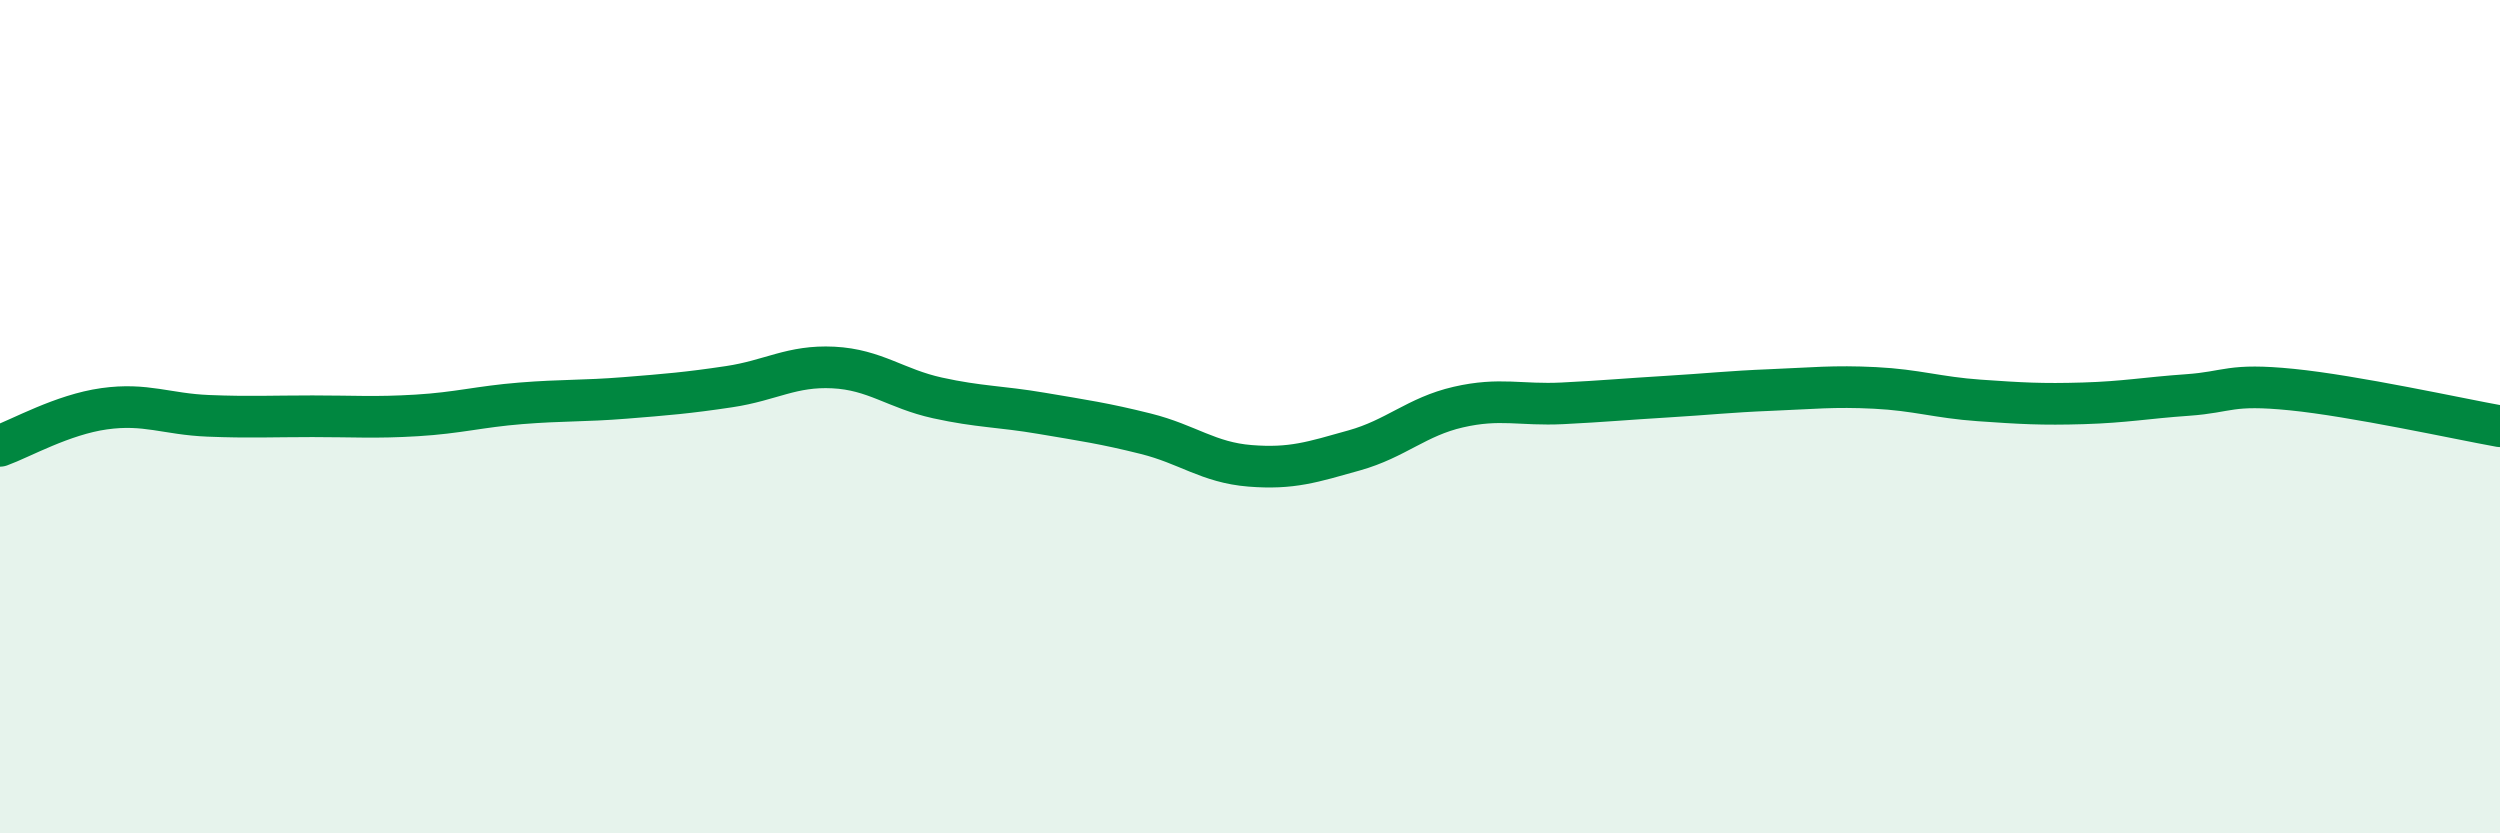
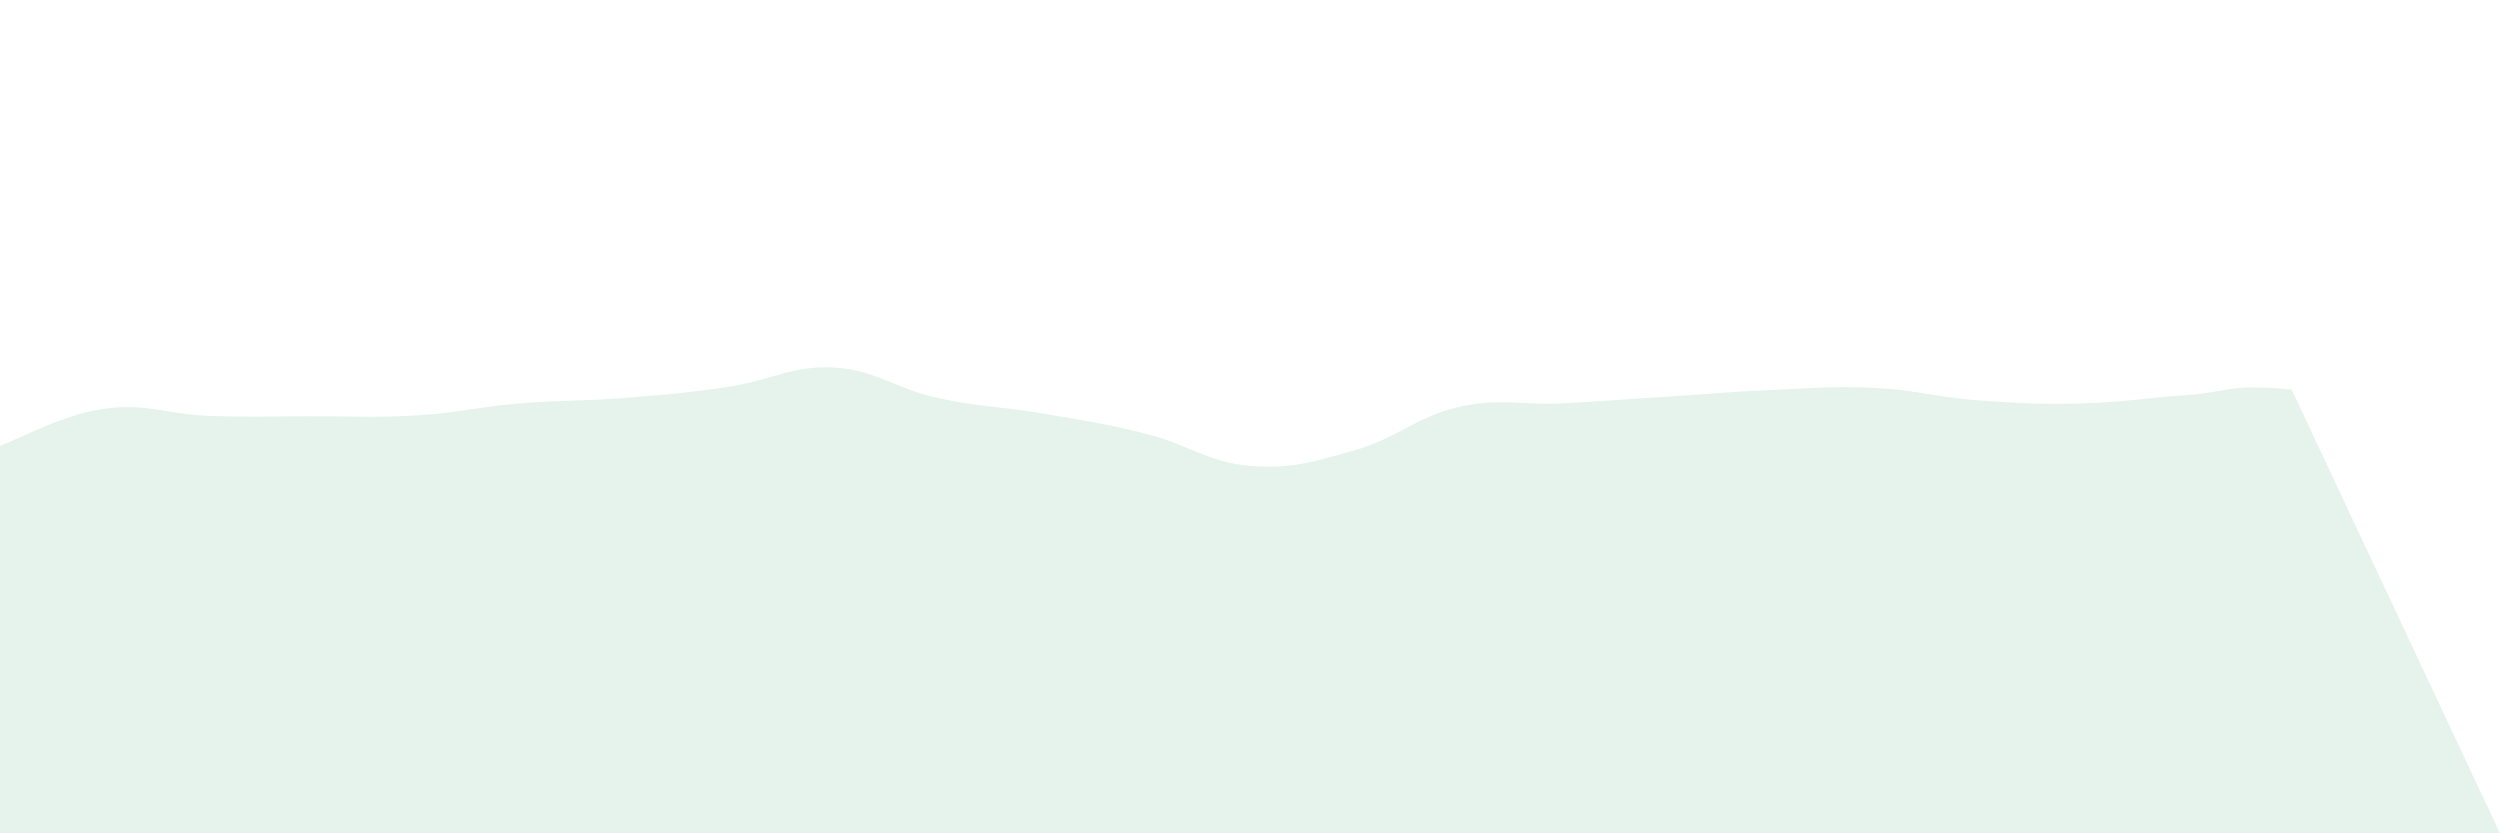
<svg xmlns="http://www.w3.org/2000/svg" width="60" height="20" viewBox="0 0 60 20">
-   <path d="M 0,10.7 C 0.5,10.52 1.5,9.95 2.5,9.81 C 3.5,9.67 4,9.94 5,9.98 C 6,10.02 6.5,9.99 7.5,9.99 C 8.5,9.99 9,10.03 10,9.97 C 11,9.91 11.5,9.76 12.5,9.68 C 13.5,9.6 14,9.63 15,9.55 C 16,9.47 16.5,9.43 17.5,9.28 C 18.5,9.13 19,8.77 20,8.82 C 21,8.87 21.5,9.33 22.5,9.55 C 23.5,9.77 24,9.75 25,9.92 C 26,10.09 26.5,10.16 27.5,10.41 C 28.5,10.66 29,11.1 30,11.18 C 31,11.26 31.5,11.09 32.5,10.81 C 33.5,10.53 34,10 35,9.77 C 36,9.54 36.5,9.73 37.5,9.68 C 38.5,9.63 39,9.58 40,9.52 C 41,9.46 41.5,9.4 42.5,9.36 C 43.5,9.32 44,9.26 45,9.31 C 46,9.36 46.5,9.54 47.5,9.61 C 48.5,9.68 49,9.71 50,9.68 C 51,9.65 51.5,9.55 52.5,9.48 C 53.5,9.41 53.5,9.2 55,9.35 C 56.5,9.5 59,10.05 60,10.23L60 20L0 20Z" fill="#008740" opacity="0.1" stroke-linecap="round" stroke-linejoin="round" />
-   <path d="M 0,10.7 C 0.5,10.52 1.5,9.95 2.5,9.81 C 3.5,9.67 4,9.94 5,9.98 C 6,10.02 6.5,9.99 7.5,9.99 C 8.5,9.99 9,10.03 10,9.97 C 11,9.91 11.5,9.76 12.5,9.68 C 13.5,9.6 14,9.63 15,9.55 C 16,9.47 16.5,9.43 17.5,9.28 C 18.5,9.13 19,8.77 20,8.82 C 21,8.87 21.5,9.33 22.5,9.55 C 23.5,9.77 24,9.75 25,9.92 C 26,10.09 26.5,10.16 27.5,10.41 C 28.5,10.66 29,11.1 30,11.18 C 31,11.26 31.5,11.09 32.5,10.81 C 33.5,10.53 34,10 35,9.77 C 36,9.54 36.5,9.73 37.5,9.68 C 38.5,9.63 39,9.58 40,9.52 C 41,9.46 41.5,9.4 42.5,9.36 C 43.5,9.32 44,9.26 45,9.31 C 46,9.36 46.5,9.54 47.5,9.61 C 48.5,9.68 49,9.71 50,9.68 C 51,9.65 51.5,9.55 52.5,9.48 C 53.5,9.41 53.5,9.2 55,9.35 C 56.5,9.5 59,10.05 60,10.23" stroke="#008740" stroke-width="1" fill="none" stroke-linecap="round" stroke-linejoin="round" />
+   <path d="M 0,10.7 C 0.5,10.52 1.5,9.95 2.5,9.81 C 3.5,9.67 4,9.94 5,9.98 C 6,10.02 6.5,9.99 7.5,9.99 C 8.5,9.99 9,10.03 10,9.97 C 11,9.91 11.5,9.76 12.5,9.68 C 13.5,9.6 14,9.63 15,9.55 C 16,9.47 16.5,9.43 17.5,9.28 C 18.5,9.13 19,8.77 20,8.82 C 21,8.87 21.5,9.33 22.5,9.55 C 23.5,9.77 24,9.75 25,9.92 C 26,10.09 26.5,10.16 27.5,10.41 C 28.5,10.66 29,11.1 30,11.18 C 31,11.26 31.5,11.09 32.5,10.81 C 33.5,10.53 34,10 35,9.77 C 36,9.54 36.5,9.73 37.5,9.68 C 38.5,9.63 39,9.58 40,9.52 C 41,9.46 41.5,9.4 42.5,9.36 C 43.5,9.32 44,9.26 45,9.31 C 46,9.36 46.5,9.54 47.5,9.61 C 48.5,9.68 49,9.71 50,9.68 C 51,9.65 51.5,9.55 52.5,9.48 C 53.5,9.41 53.5,9.2 55,9.35 L60 20L0 20Z" fill="#008740" opacity="0.1" stroke-linecap="round" stroke-linejoin="round" />
</svg>